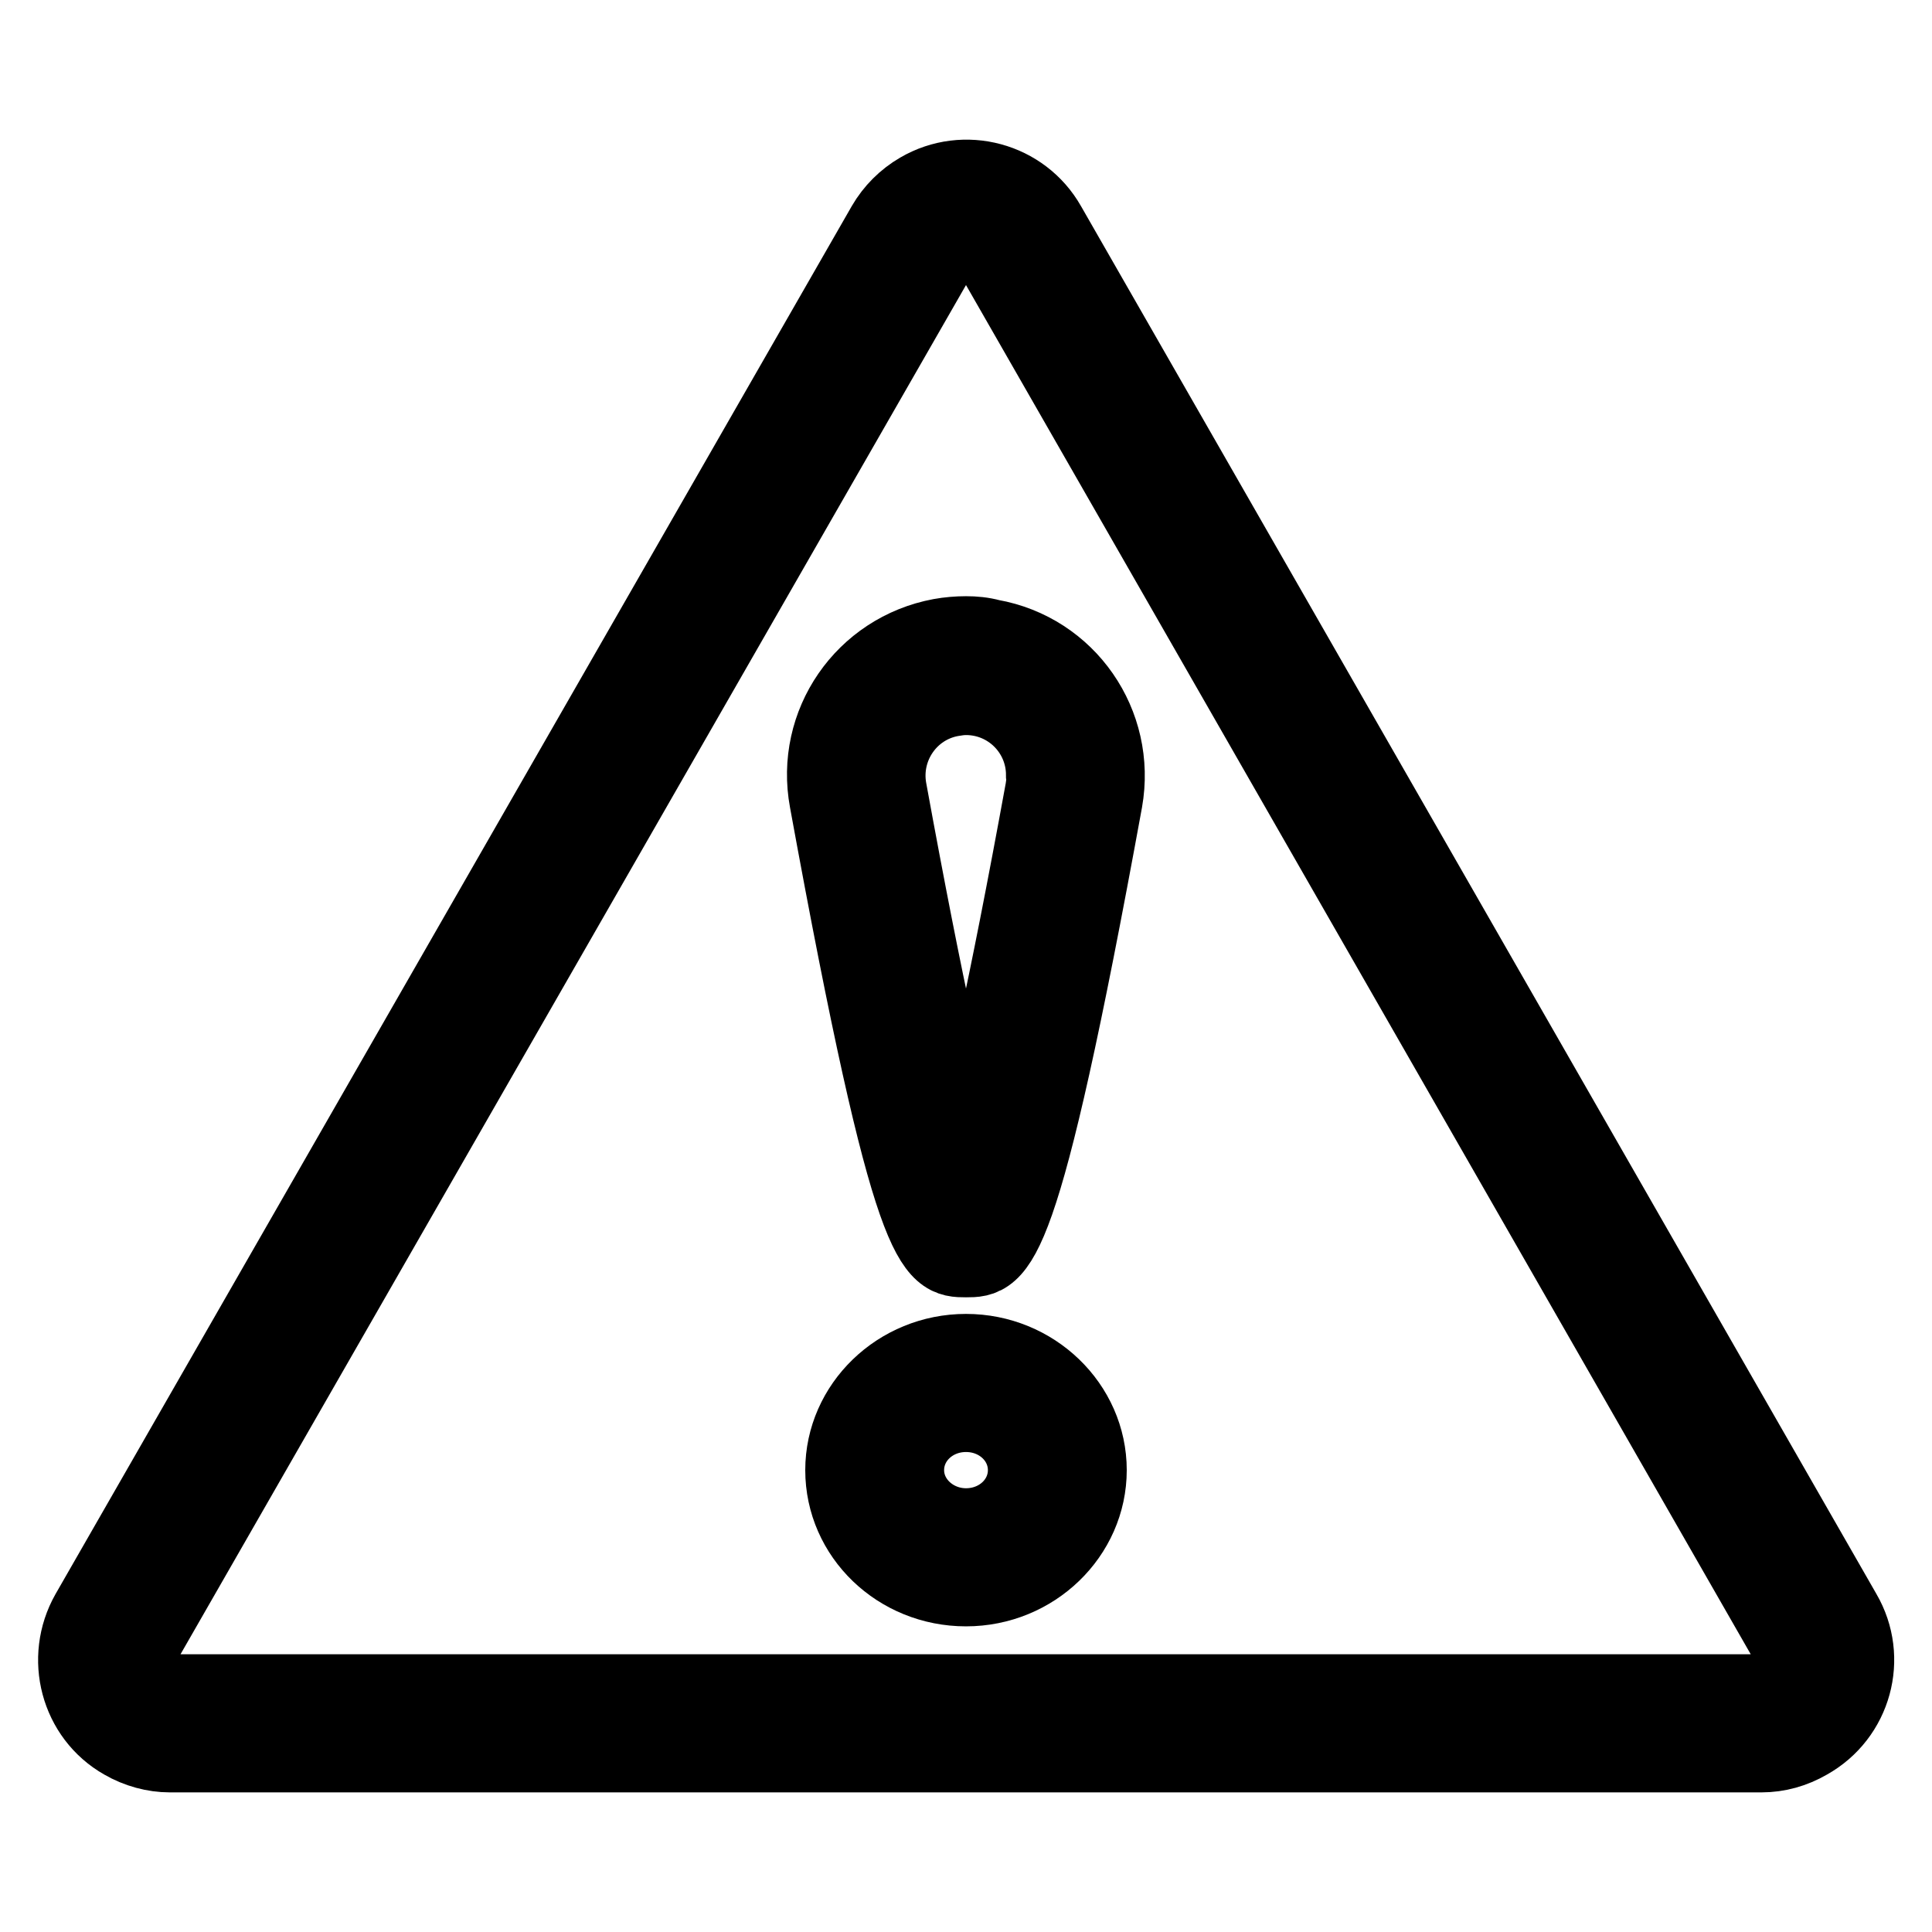
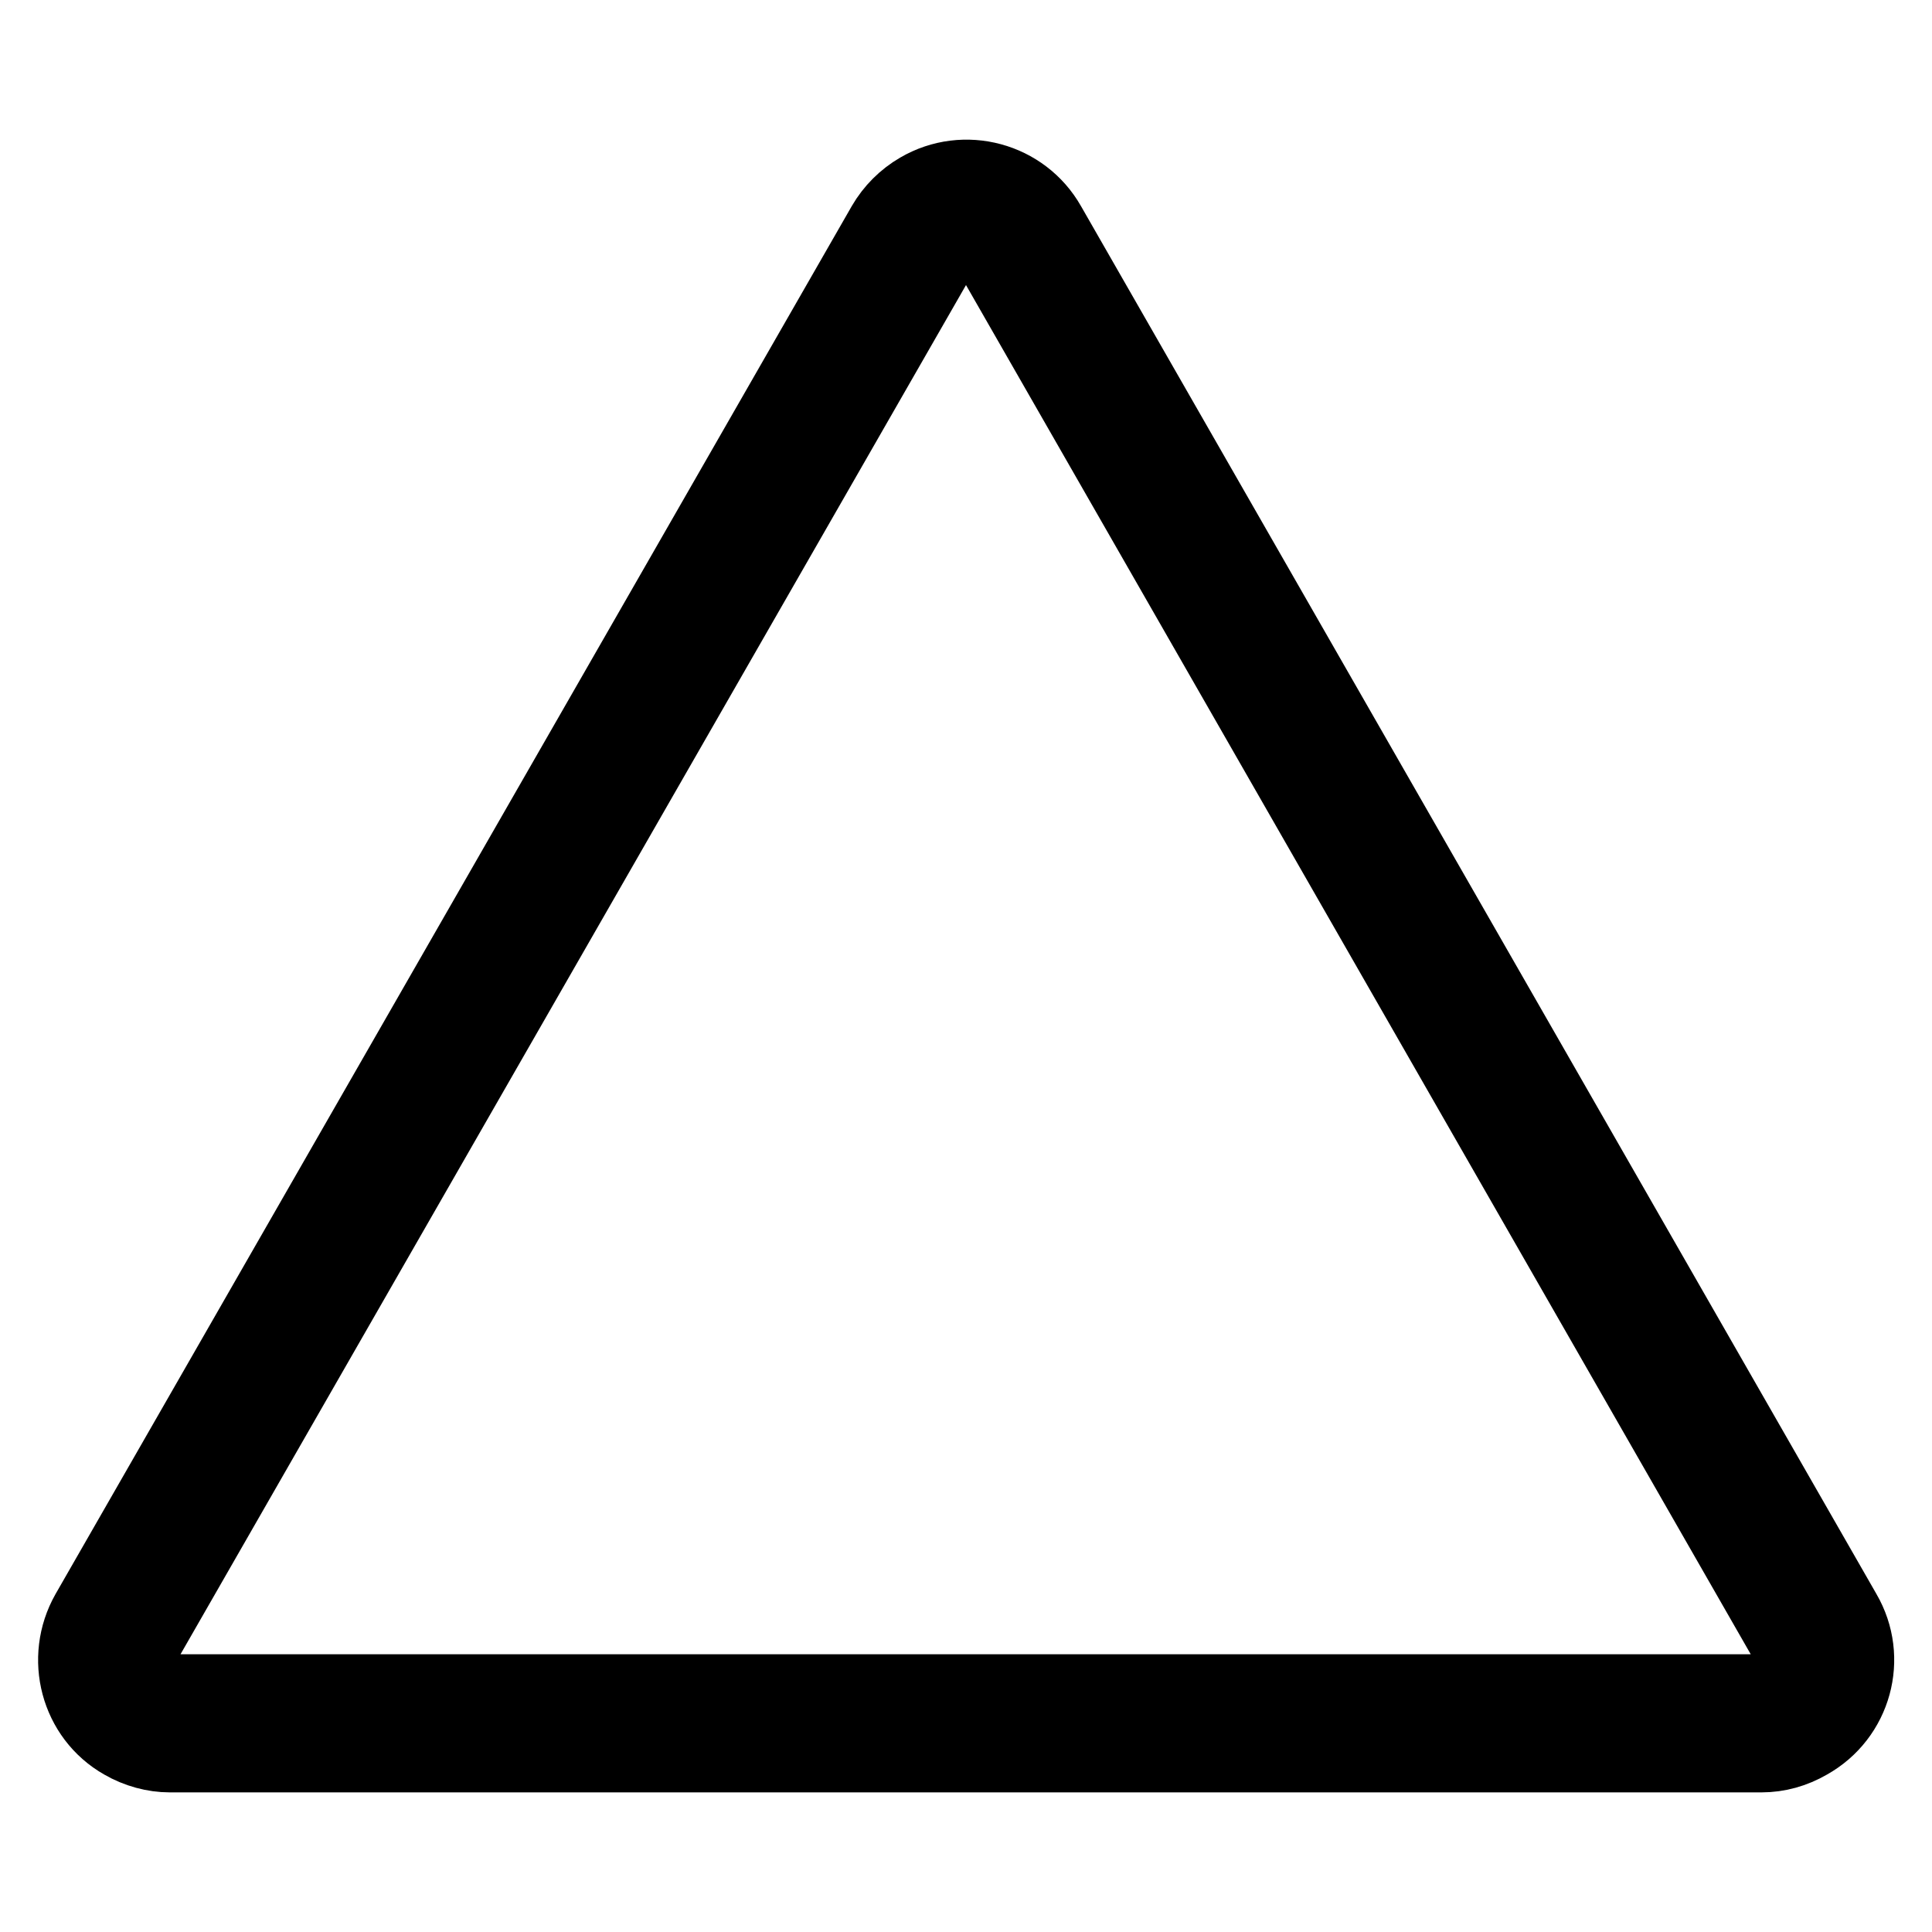
<svg xmlns="http://www.w3.org/2000/svg" version="1.1" x="0px" y="0px" viewBox="0 0 256 256" enable-background="new 0 0 256 256" xml:space="preserve">
  <g>
    <path stroke-width="10" fill-opacity="0" stroke="#000000" d="M244.3,213.7L138.9,29.8c-3.4-6-11.1-8.1-17.1-4.6c-1.9,1.1-3.5,2.7-4.6,4.6L11.7,213.7 c-3.4,6-1.4,13.7,4.6,17.1c1.9,1.1,4.1,1.7,6.2,1.7h210.9c2.2,0,4.3-0.6,6.2-1.7C245.7,227.4,247.8,219.7,244.3,213.7 C244.3,213.7,244.3,213.7,244.3,213.7L244.3,213.7z M237.5,221.1c-0.5,1.8-2.1,3.1-4,3.1H22.5c-2.3,0-4.2-1.9-4.2-4.2 c0-0.7,0.2-1.4,0.6-2.1L124.4,34c1.2-2,3.7-2.7,5.7-1.5c0.6,0.4,1.2,0.9,1.5,1.5l105.4,183.9C237.6,218.8,237.8,220,237.5,221.1z" />
-     <path stroke-width="10" fill-opacity="0" stroke="#000000" d="M128,84c-1.1,0-2.3,0.1-3.4,0.3c-10.2,1.9-16.9,11.6-15,21.8c0,0,0,0,0,0c11.1,60.8,14,60.8,18.4,60.8 s7.3,0,18.4-60.8c1.8-10.2-4.9-19.9-15.1-21.7C130.2,84.1,129.1,84,128,84L128,84z M138.2,104.6c-5,27.4-8.2,41.2-10.2,48.2 c-2-7-5.2-20.8-10.2-48.2c-1-5.6,2.7-11,8.3-12c0,0,0,0,0,0c0.6-0.1,1.2-0.2,1.9-0.2c5.7,0,10.3,4.6,10.3,10.3 C138.4,103.3,138.3,103.9,138.2,104.6L138.2,104.6z M128,179.1c-9,0-16.3,7.1-16.3,15.7c0,8.7,7.3,15.7,16.3,15.7 c9,0,16.3-7.1,16.3-15.7S137,179.1,128,179.1z M128,202.2c-4.3,0-7.9-3.3-7.9-7.4c0-4.1,3.5-7.4,7.9-7.4c4.4,0,7.9,3.3,7.9,7.4 C135.9,198.9,132.4,202.2,128,202.2z" />
  </g>
</svg>